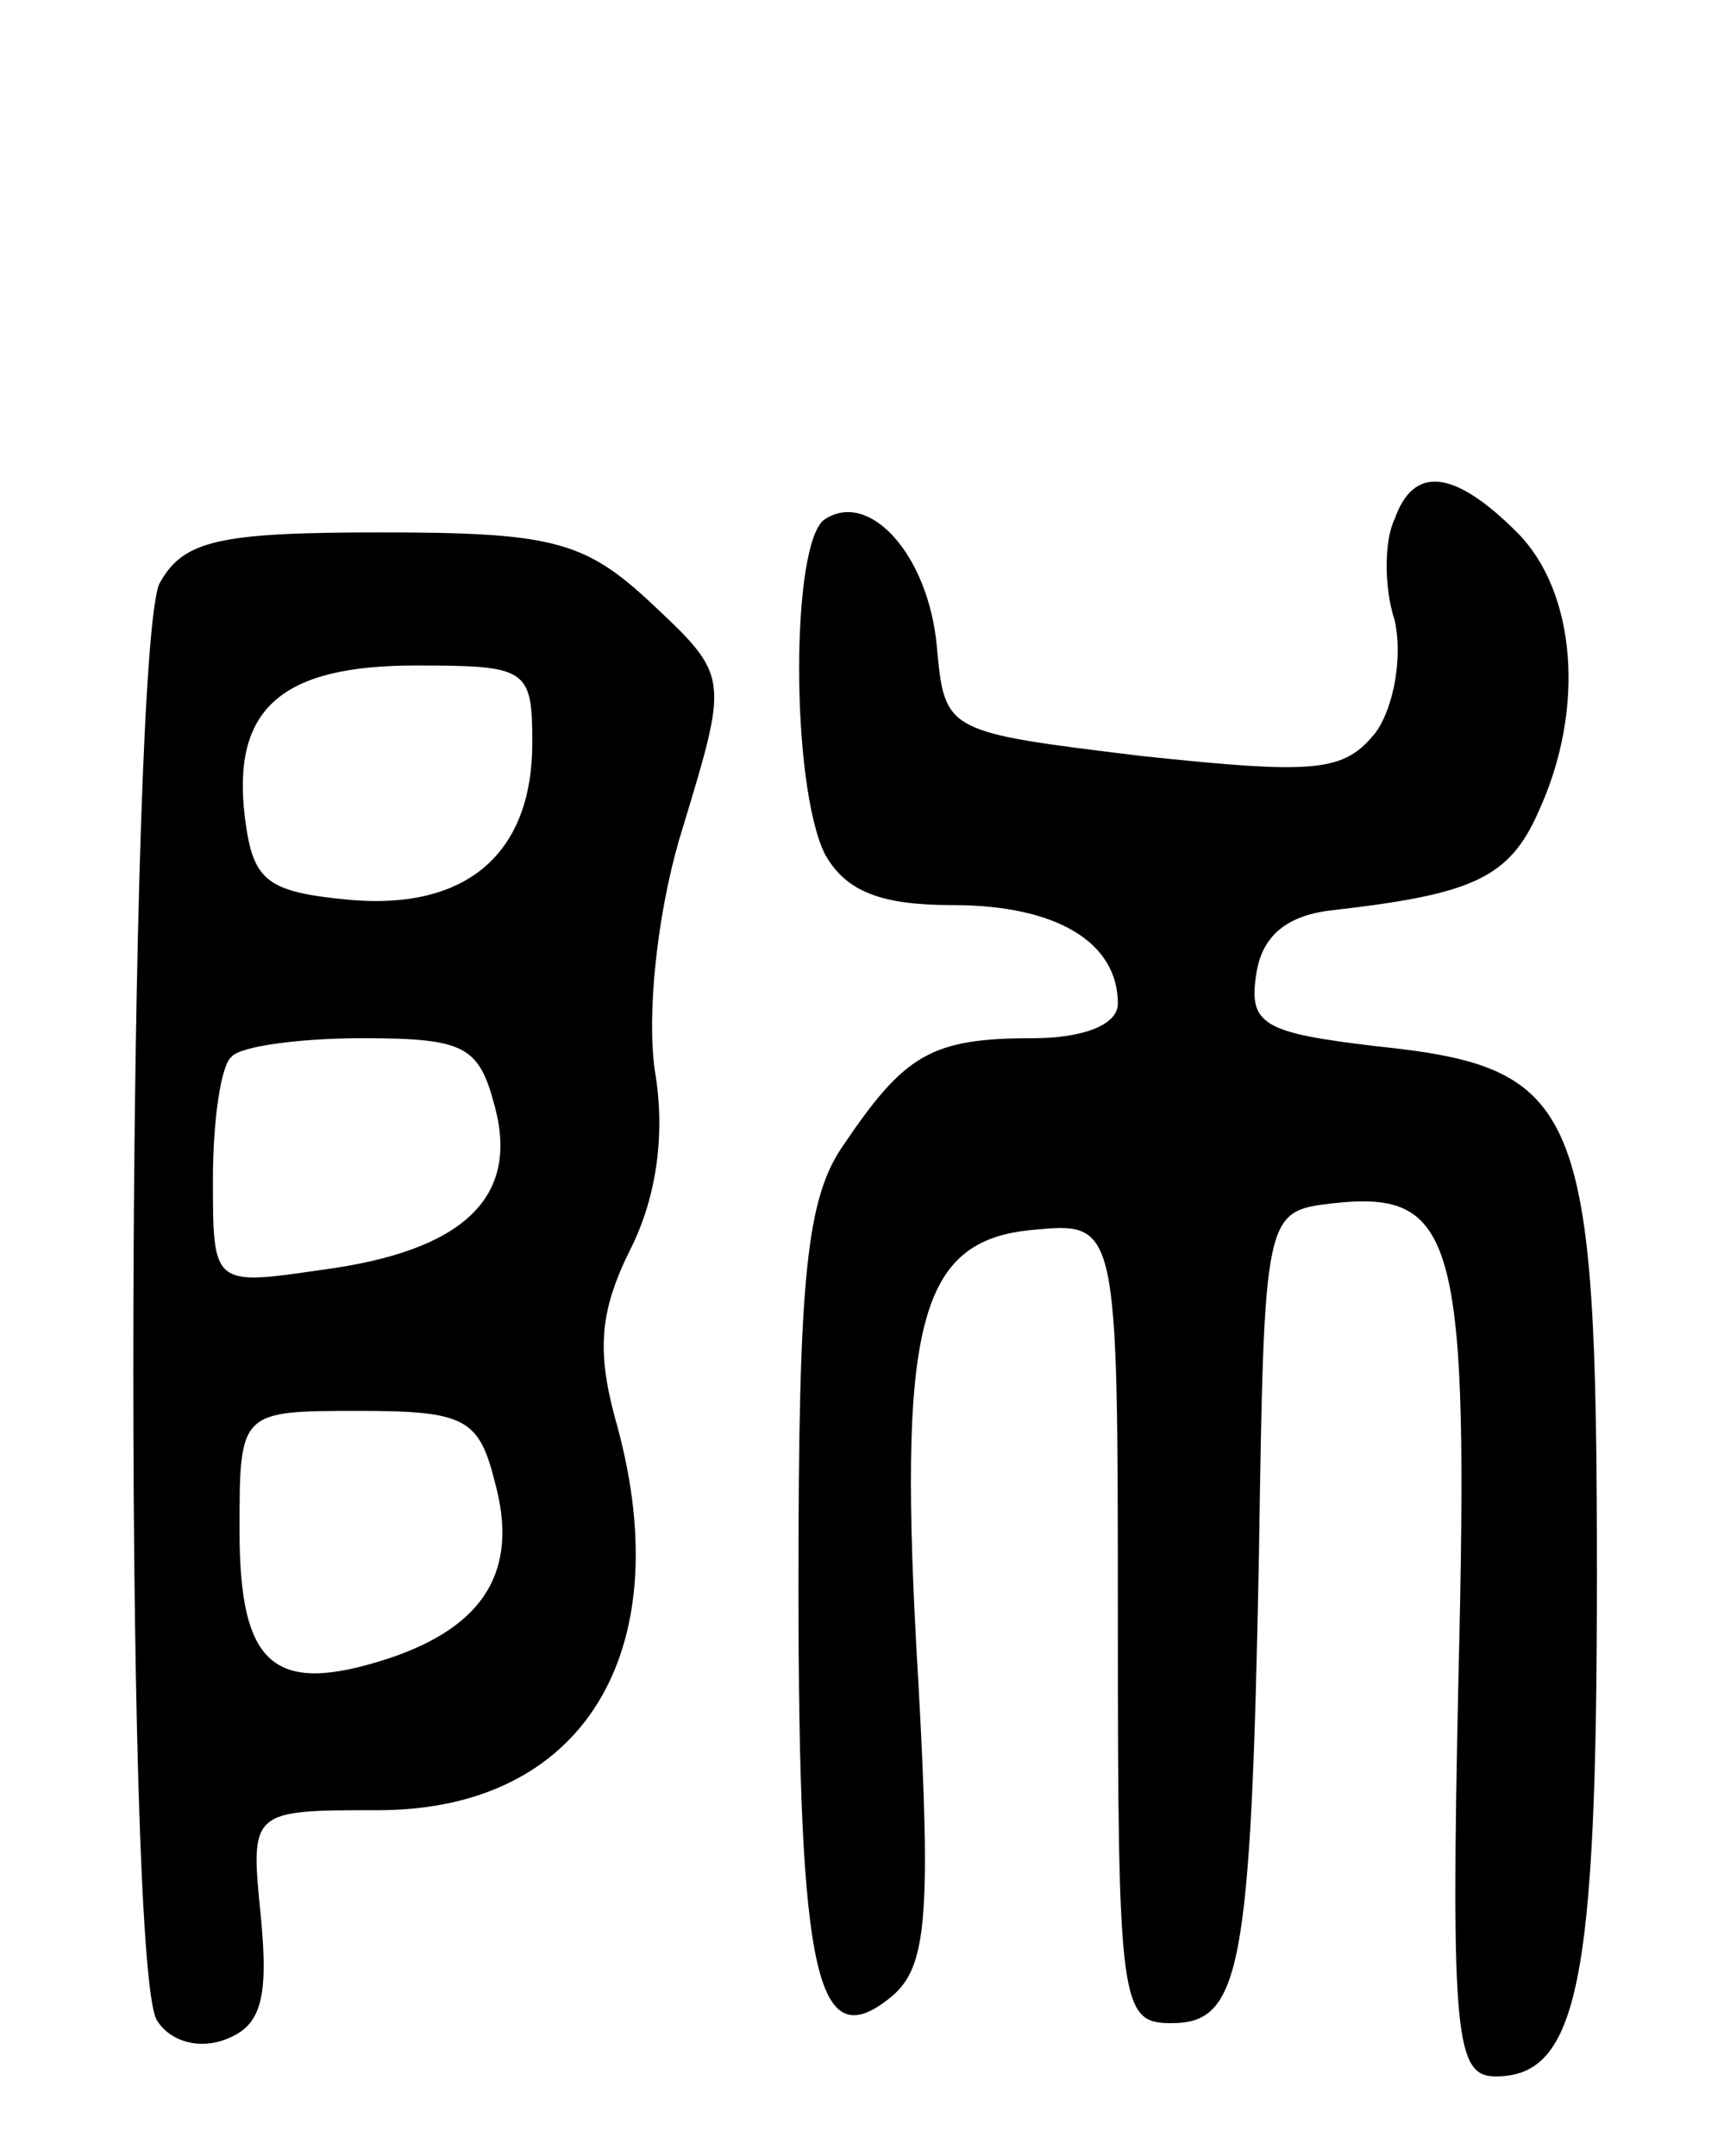
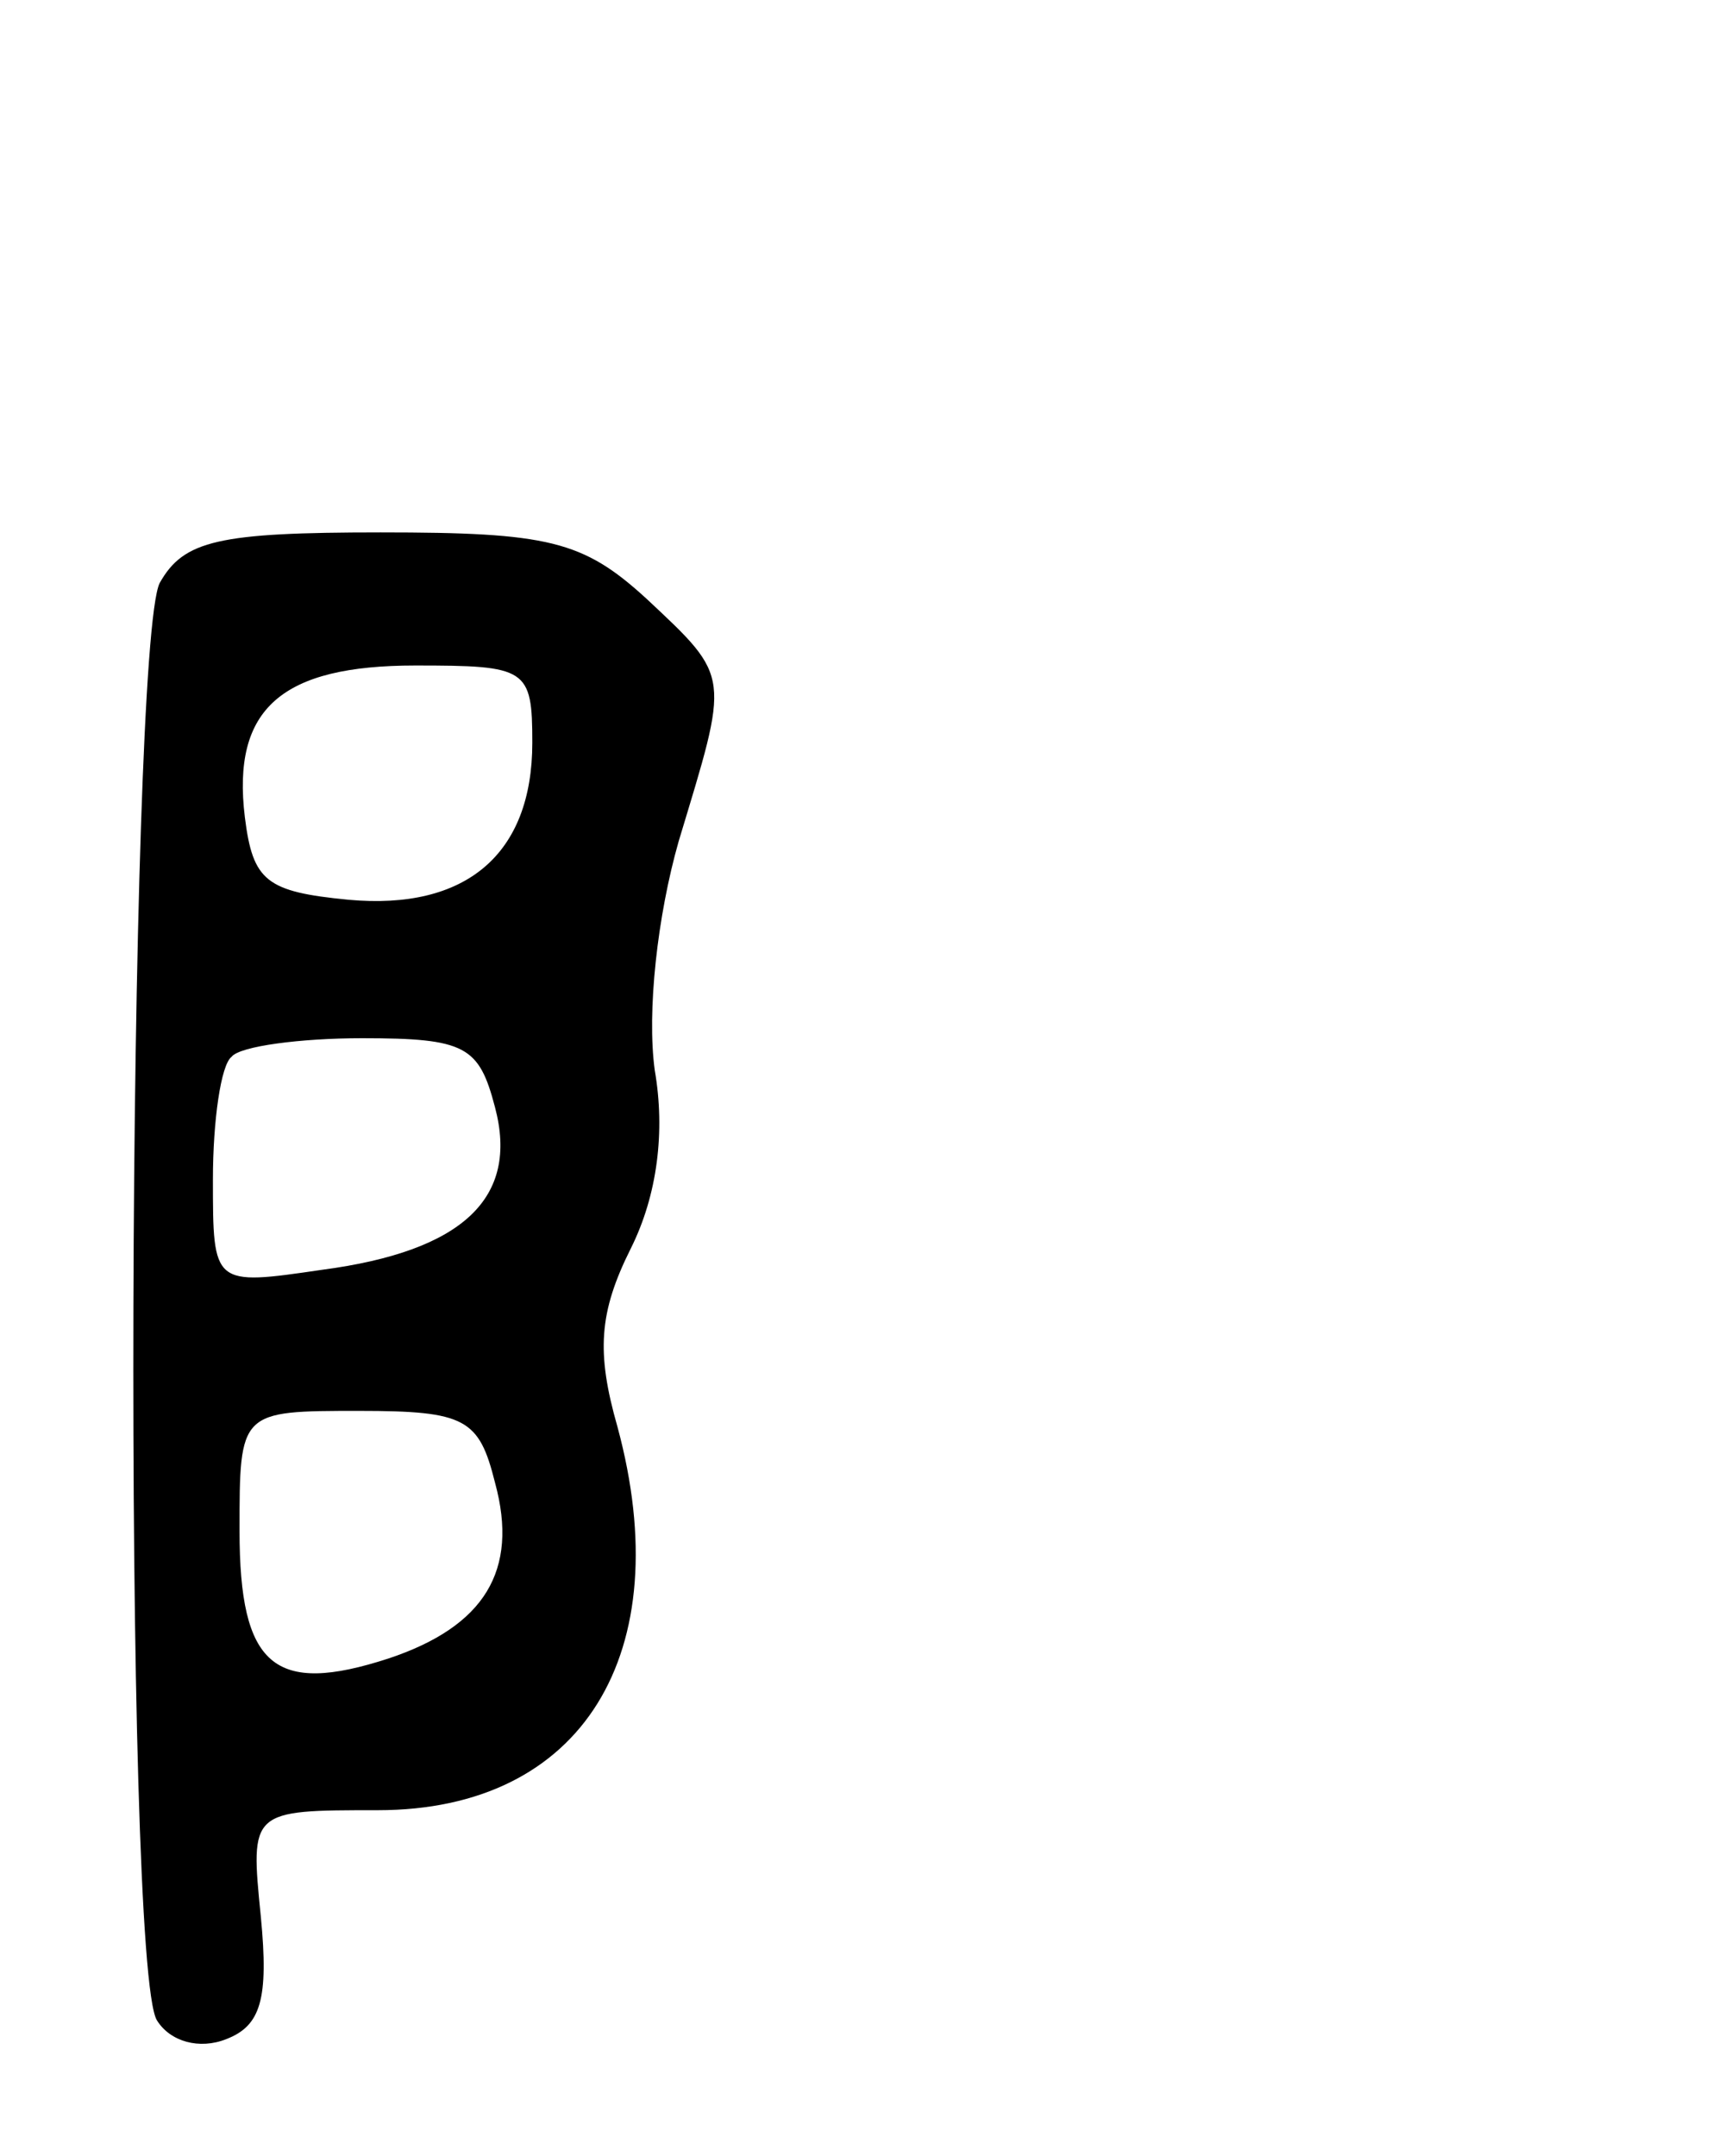
<svg xmlns="http://www.w3.org/2000/svg" version="1.0" width="65" height="81" viewBox="0 0 65 81">
  <g transform="translate(0,81) scale(0.1,-0.1)">
-     <path d="M524 615 c-4 -8 -4 -26 0 -38 3 -13 0 -32 -7 -42 -12 -15 -22 -16 -88 -9 -74 9 -74 9 -77 41 -3 34 -25 59 -42 48 -13 -8 -13 -100 0 -126 8 -14 21 -19 48 -19 39 0 62 -14 62 -37 0 -8 -13 -13 -32 -13 -38 0 -48 -6 -71 -40 -14 -20 -17 -49 -17 -165 0 -149 7 -178 35 -155 13 11 15 29 10 119 -8 134 0 165 43 169 32 3 32 3 32 -147 0 -144 1 -151 20 -151 26 0 30 19 33 175 2 130 2 130 28 133 46 5 51 -13 47 -177 -3 -137 -1 -151 14 -151 31 0 38 36 38 188 0 177 -6 191 -83 199 -42 5 -48 8 -45 27 2 14 11 22 28 24 53 6 67 12 78 37 18 39 14 83 -8 105 -24 24 -39 25 -46 5z" />
    <path d="M60 591 c-12 -24 -14 -520 -1 -540 5 -8 16 -11 26 -7 13 5 16 15 13 46 -4 40 -4 40 44 40 77 0 113 59 90 144 -8 28 -7 43 5 67 10 20 13 44 9 67 -3 22 1 58 9 86 19 63 20 61 -12 91 -24 22 -37 25 -100 25 -61 0 -74 -3 -83 -19z m140 -60 c0 -42 -25 -63 -69 -59 -31 3 -36 7 -39 31 -5 41 14 57 64 57 42 0 44 -1 44 -29z m-14 -137 c9 -34 -12 -54 -65 -61 -41 -6 -41 -6 -41 34 0 22 3 43 7 46 3 4 26 7 49 7 39 0 44 -3 50 -26z m0 -141 c9 -33 -4 -54 -40 -66 -43 -14 -56 -3 -56 48 0 45 0 45 45 45 40 0 45 -3 51 -27z" />
  </g>
</svg>